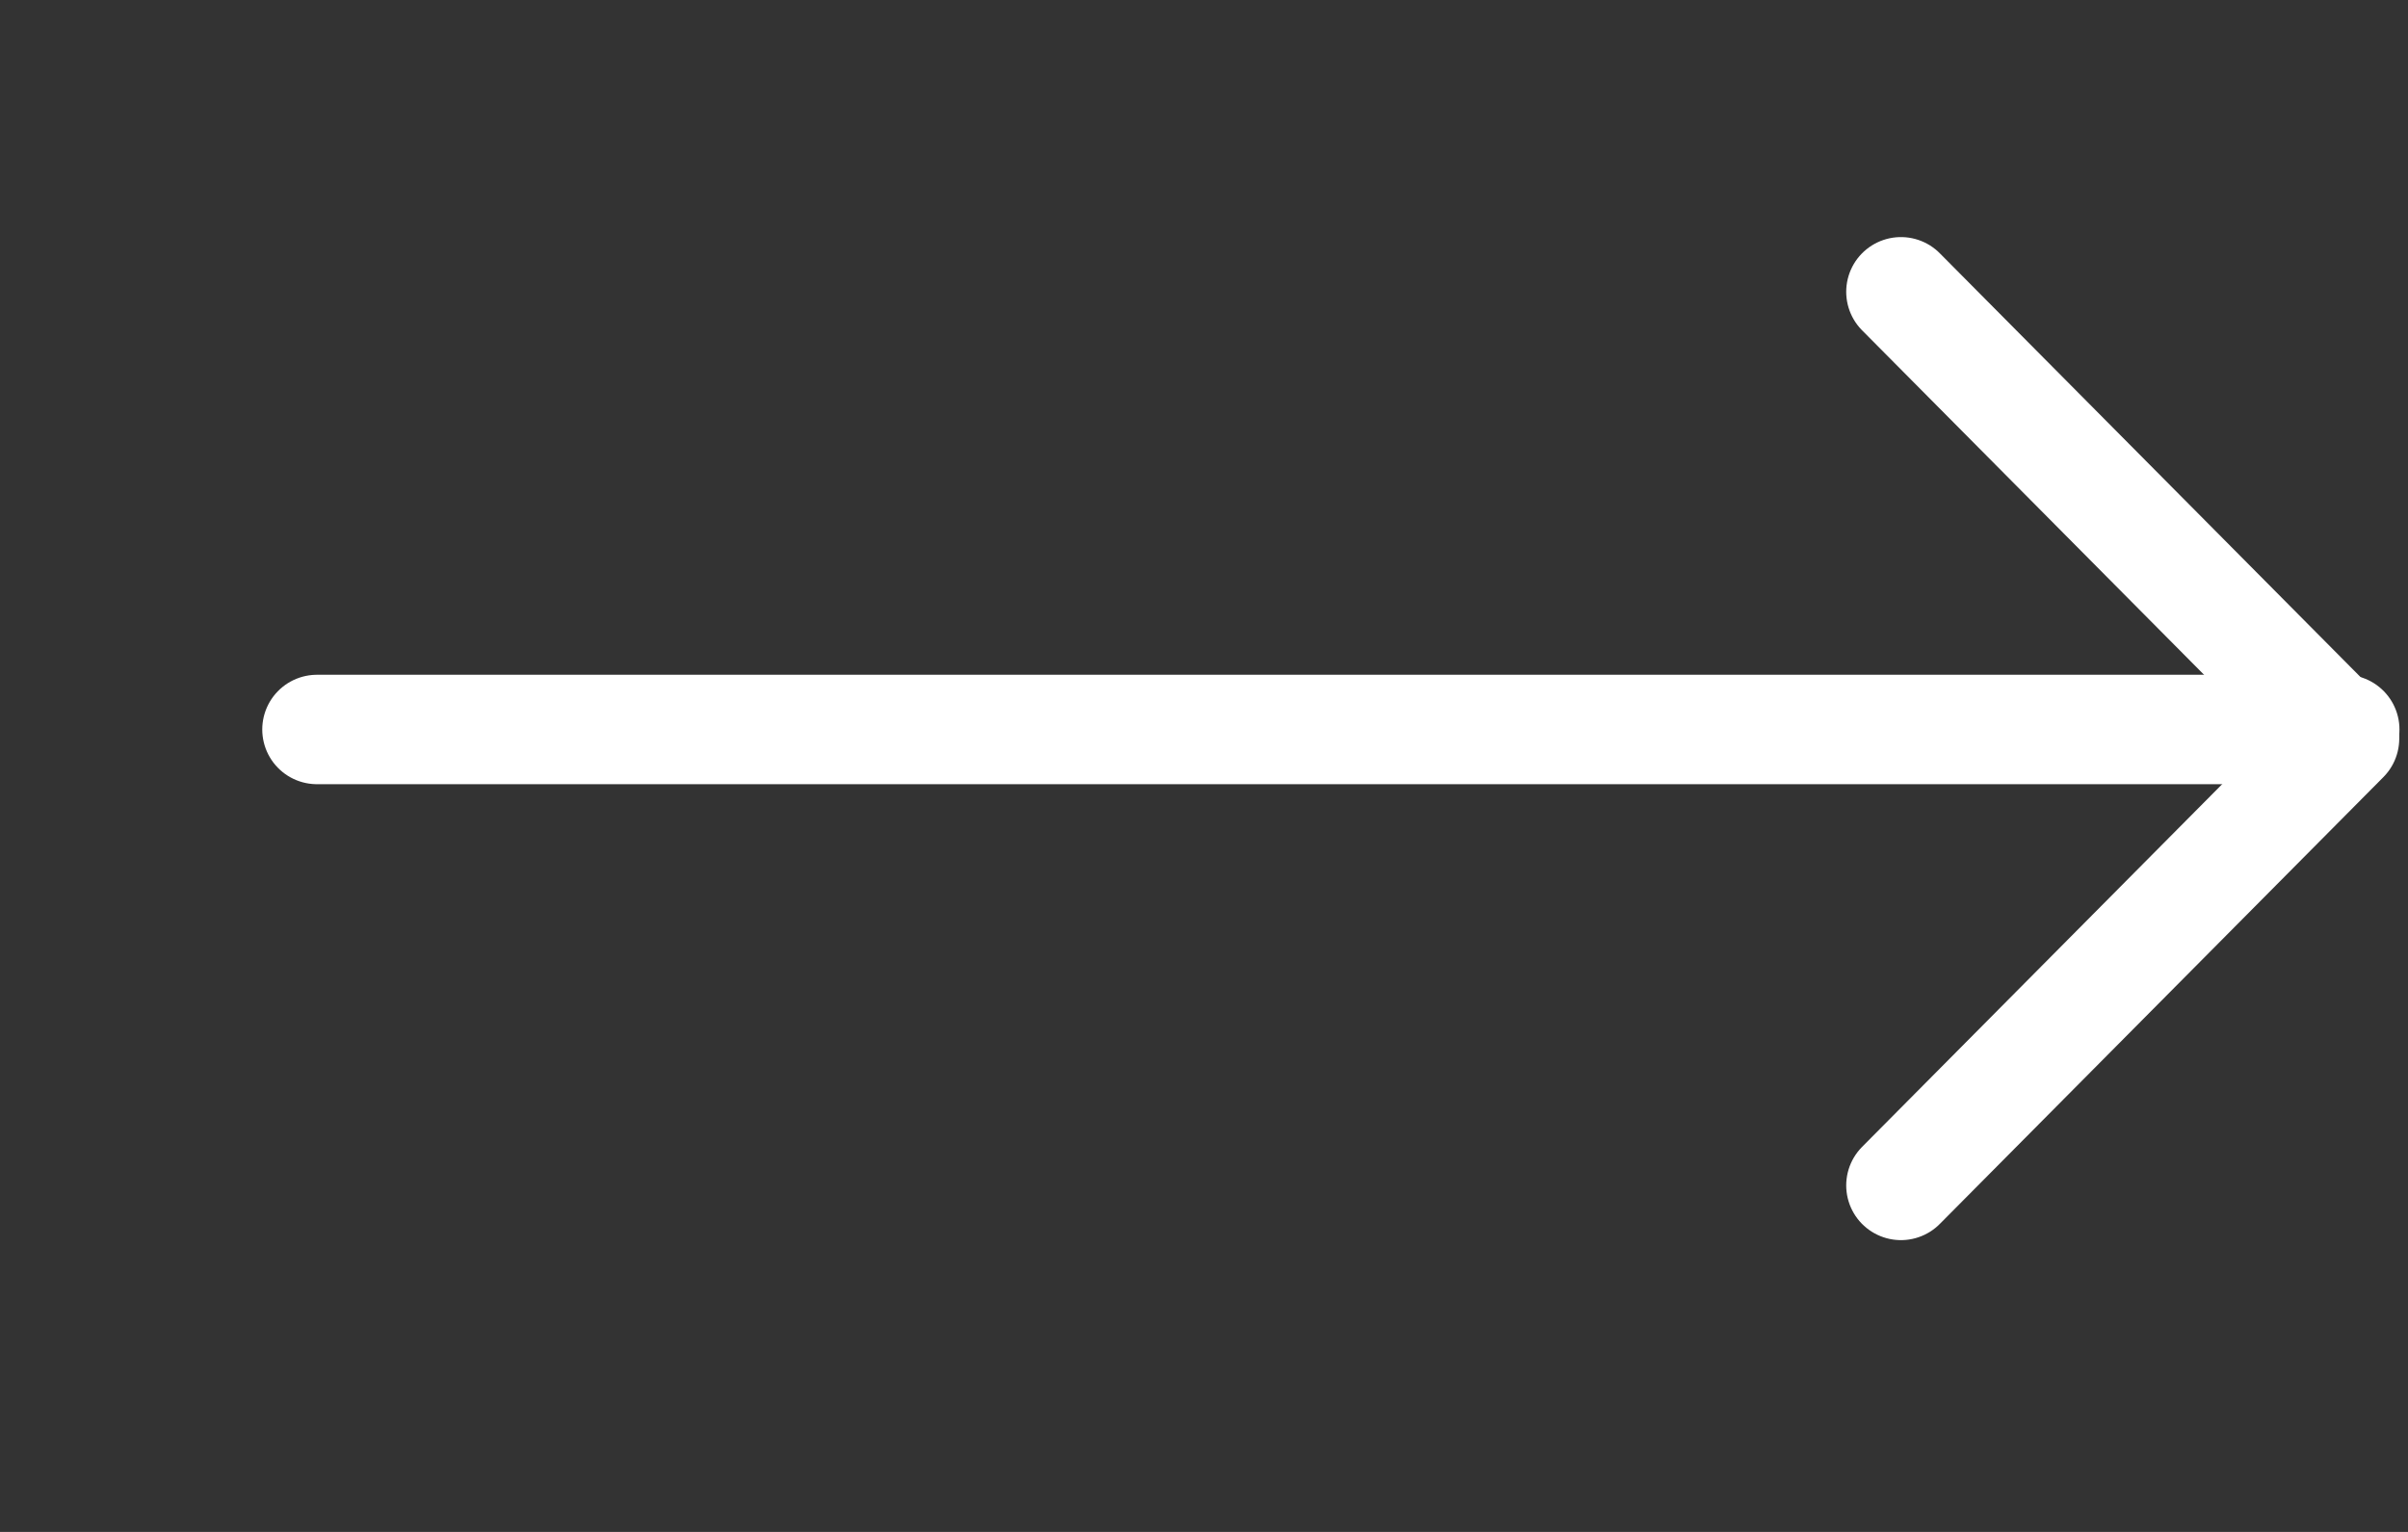
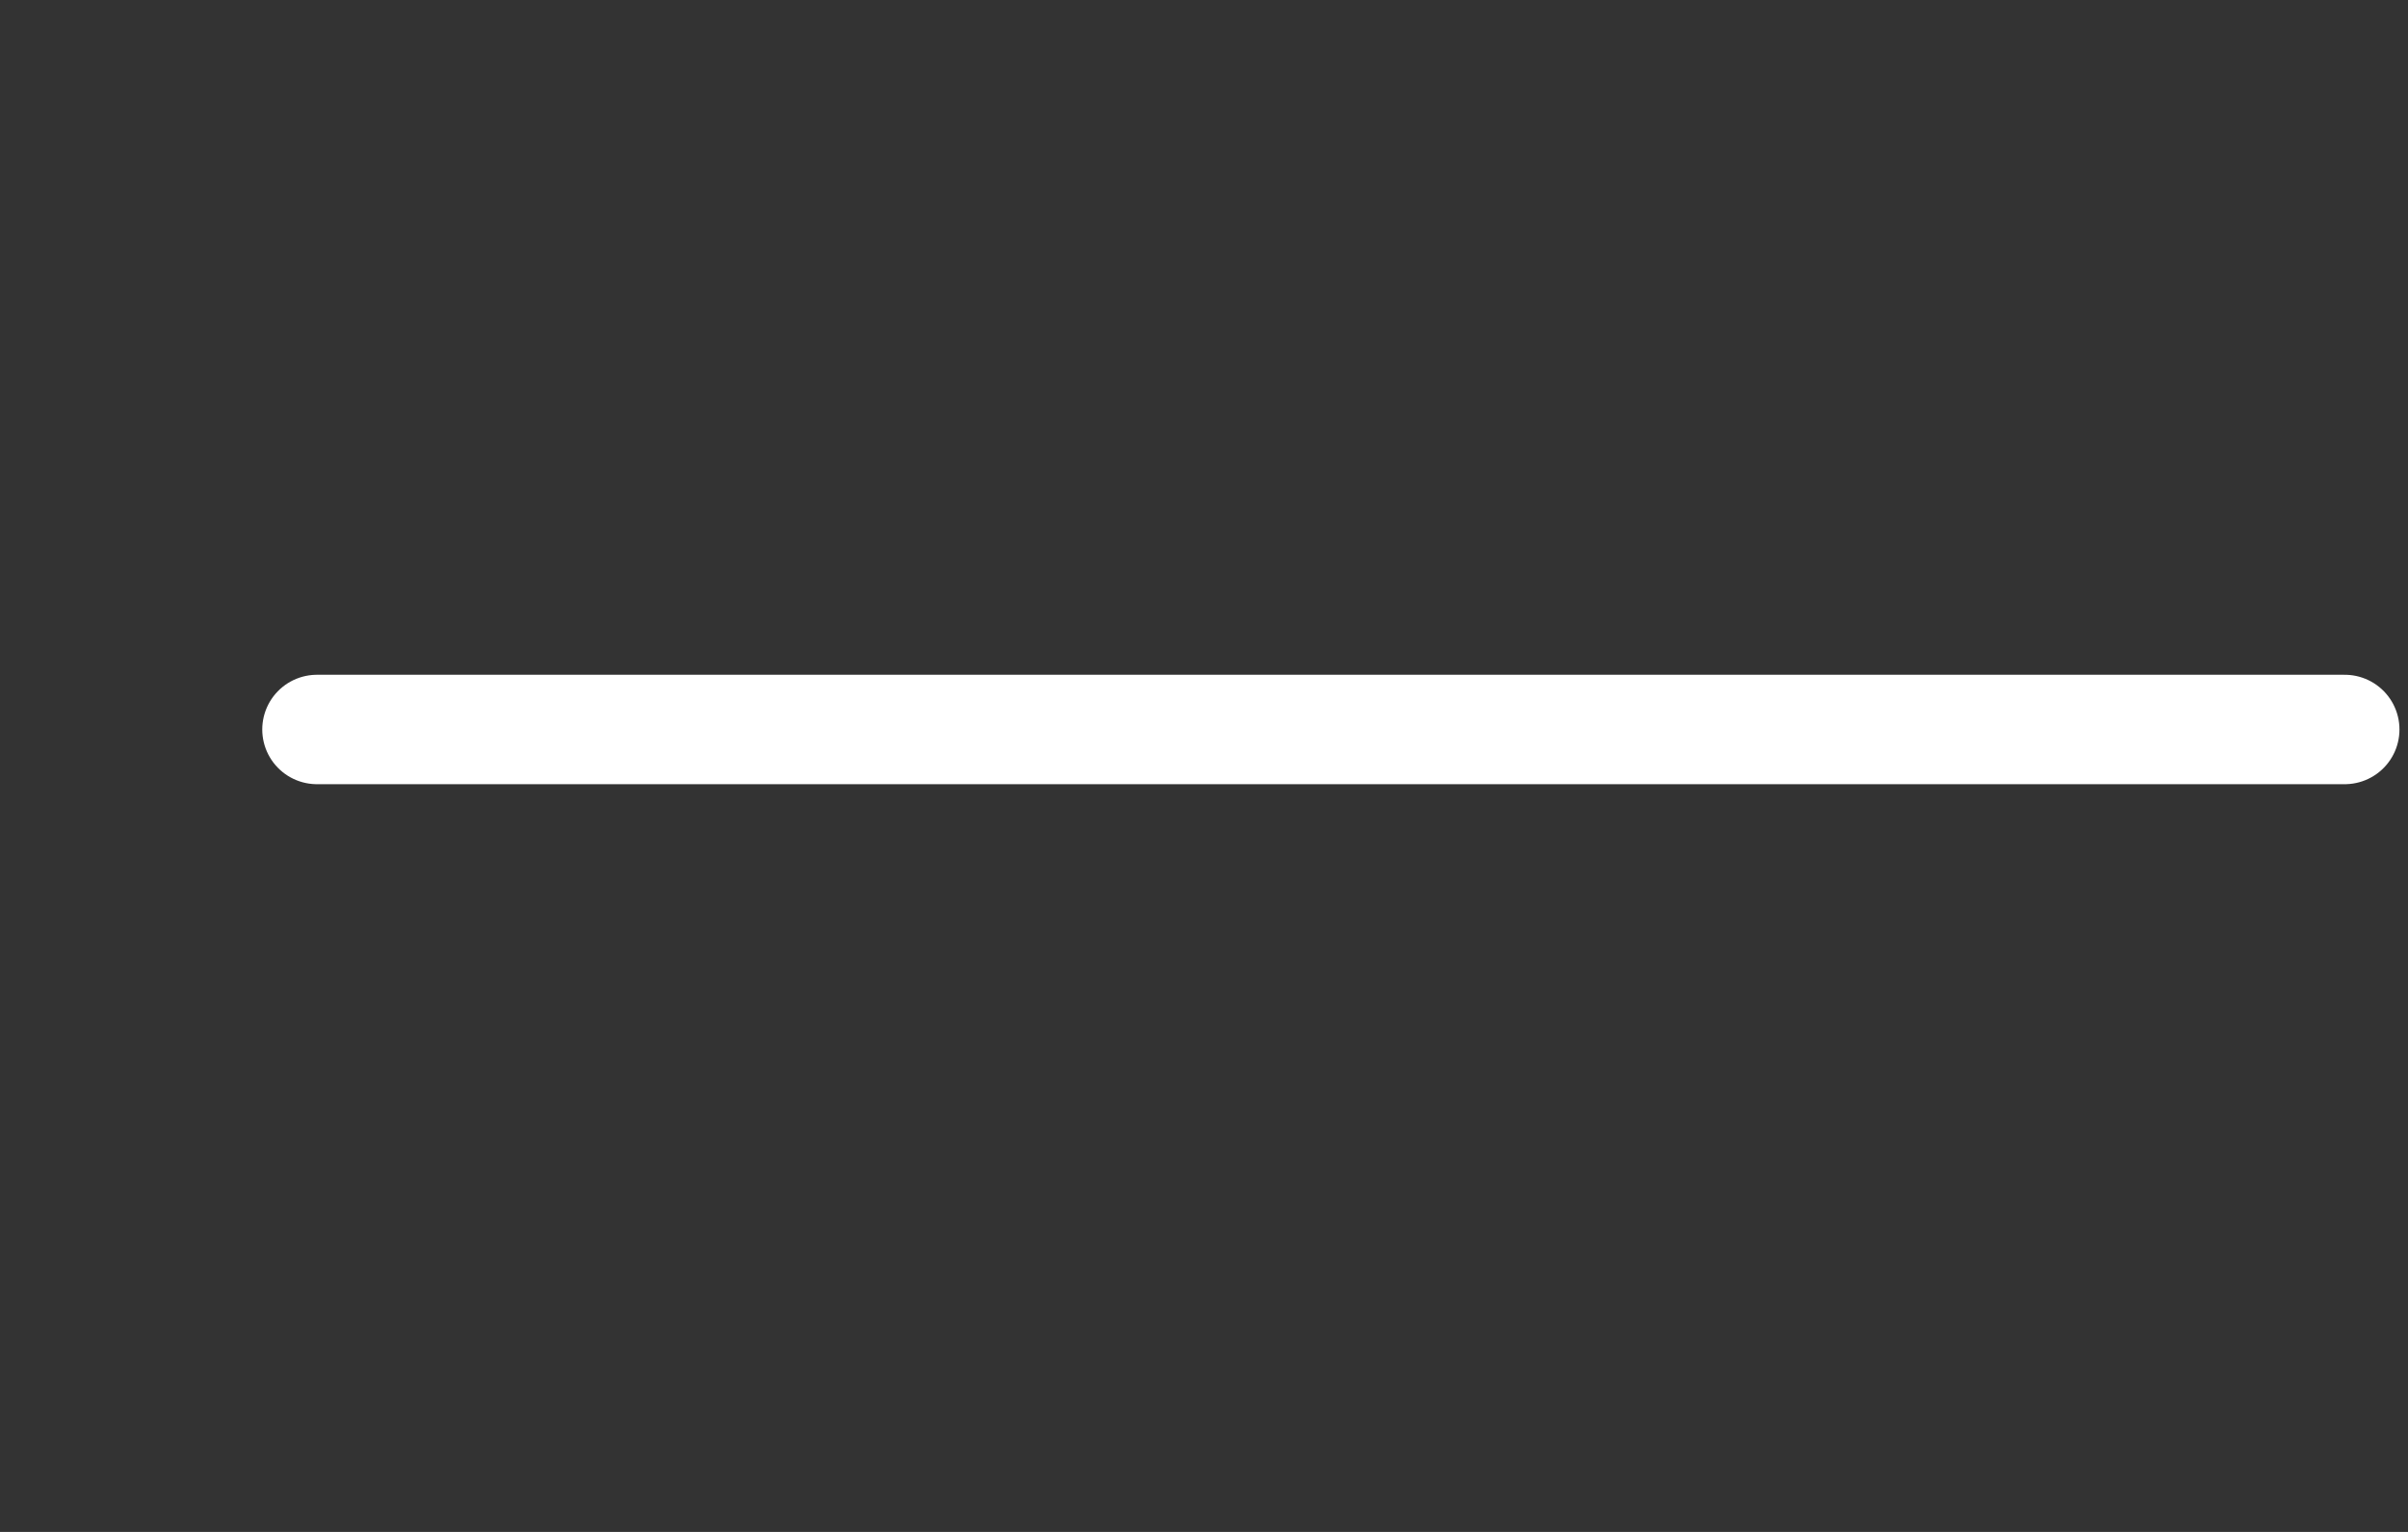
<svg xmlns="http://www.w3.org/2000/svg" width="33" height="21" viewBox="0 0 33 21" fill="none">
  <rect x="0" y="0" width="33" height="21" fill="#333333" stroke="none" />
  <path d="M4.344 10L32.133 10" stroke="white" stroke-width="1.5" stroke-linecap="round" stroke-linejoin="round" />
-   <path d="M26.051 4L32.13 10.125L26.051 16.25" stroke="white" stroke-width="1.5" stroke-linecap="round" stroke-linejoin="round" />
</svg>